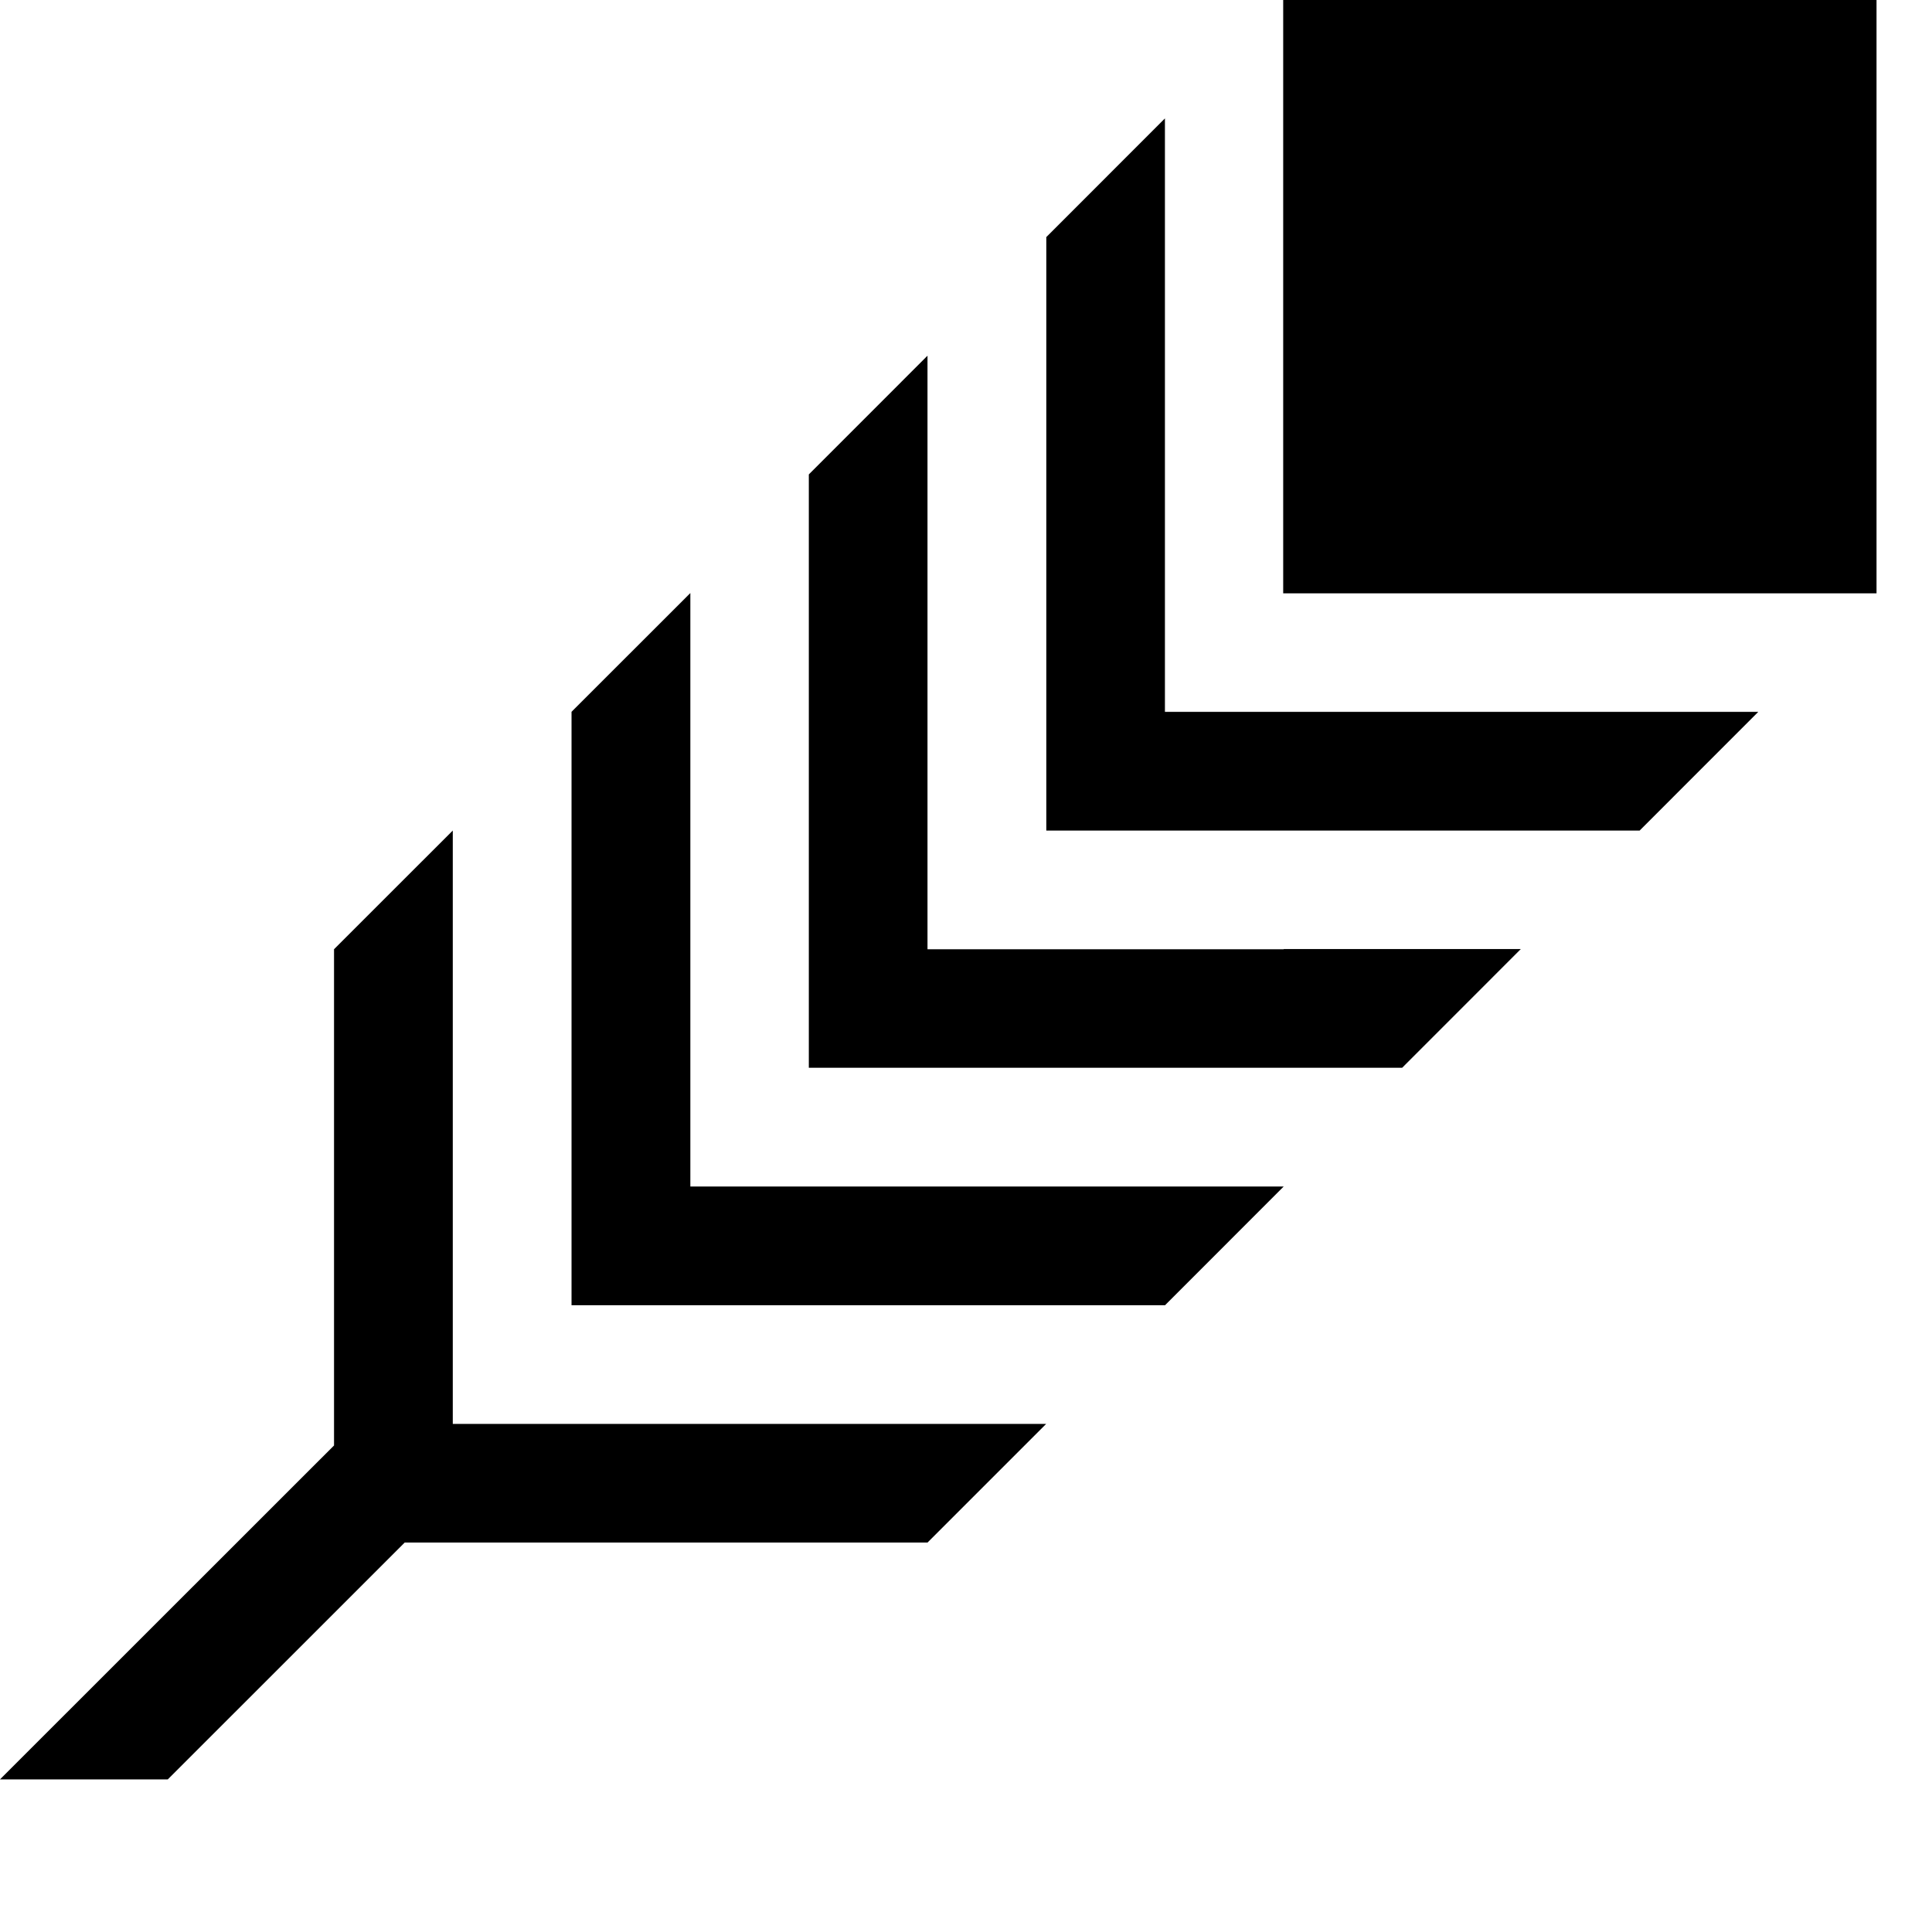
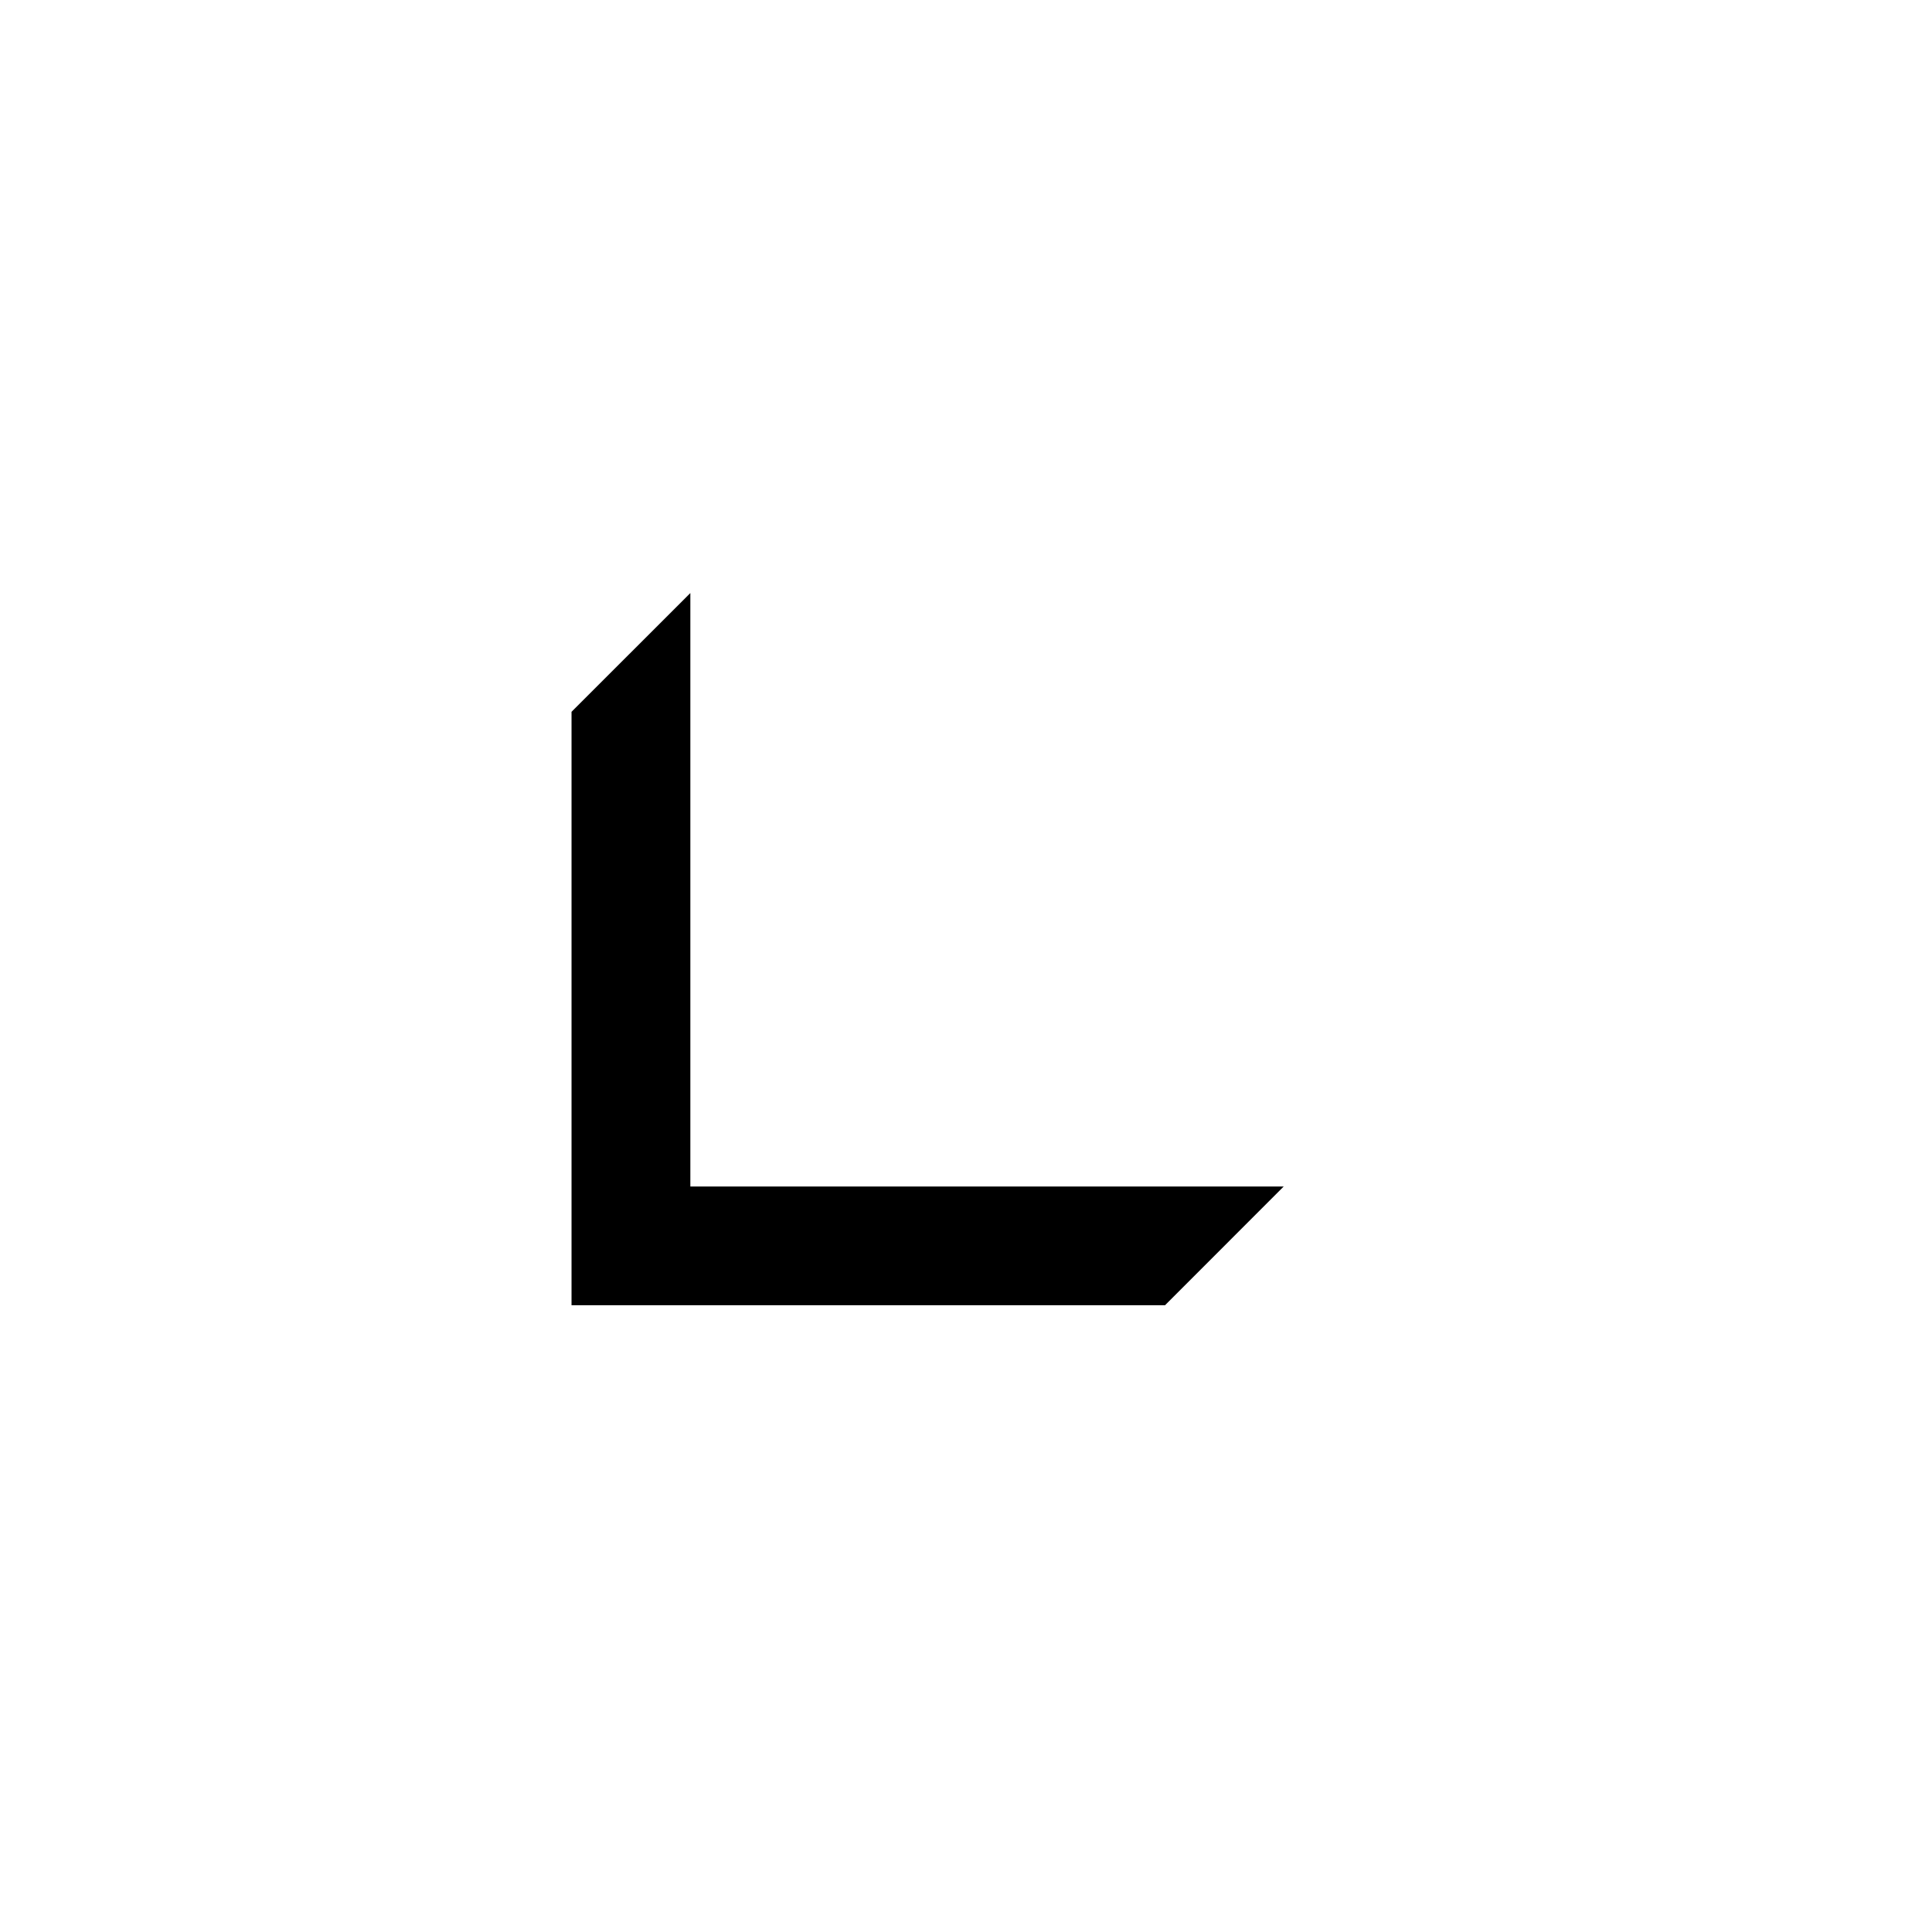
<svg xmlns="http://www.w3.org/2000/svg" width="28" height="28" viewBox="0 0 28 28">
  <style>
  path { fill: black; }
  @media (prefers-color-scheme: dark) {
    path { fill: white; }
  }
</style>
-   <path d="M6.562 12.037L4.841 13.757V20.949L0 25.788H2.432L5.865 22.356H13.442L15.162 20.636H6.562V12.037Z" />
  <path d="M10.004 8.596L8.283 10.316V18.917H16.884L18.604 17.196H10.005V8.597L10.004 8.596Z" />
-   <path d="M18.605 13.757H13.442V5.155L11.722 6.876V15.475H20.321L22.041 13.754H18.604L18.605 13.757Z" />
-   <path d="M22.046 10.317H16.883V1.716L15.164 3.436V12.037H23.763L25.482 10.317H22.046Z" />
-   <path d="M18.597 6.1512e-05V8.599H27.196V6.1512e-05H18.597Z" />
</svg>